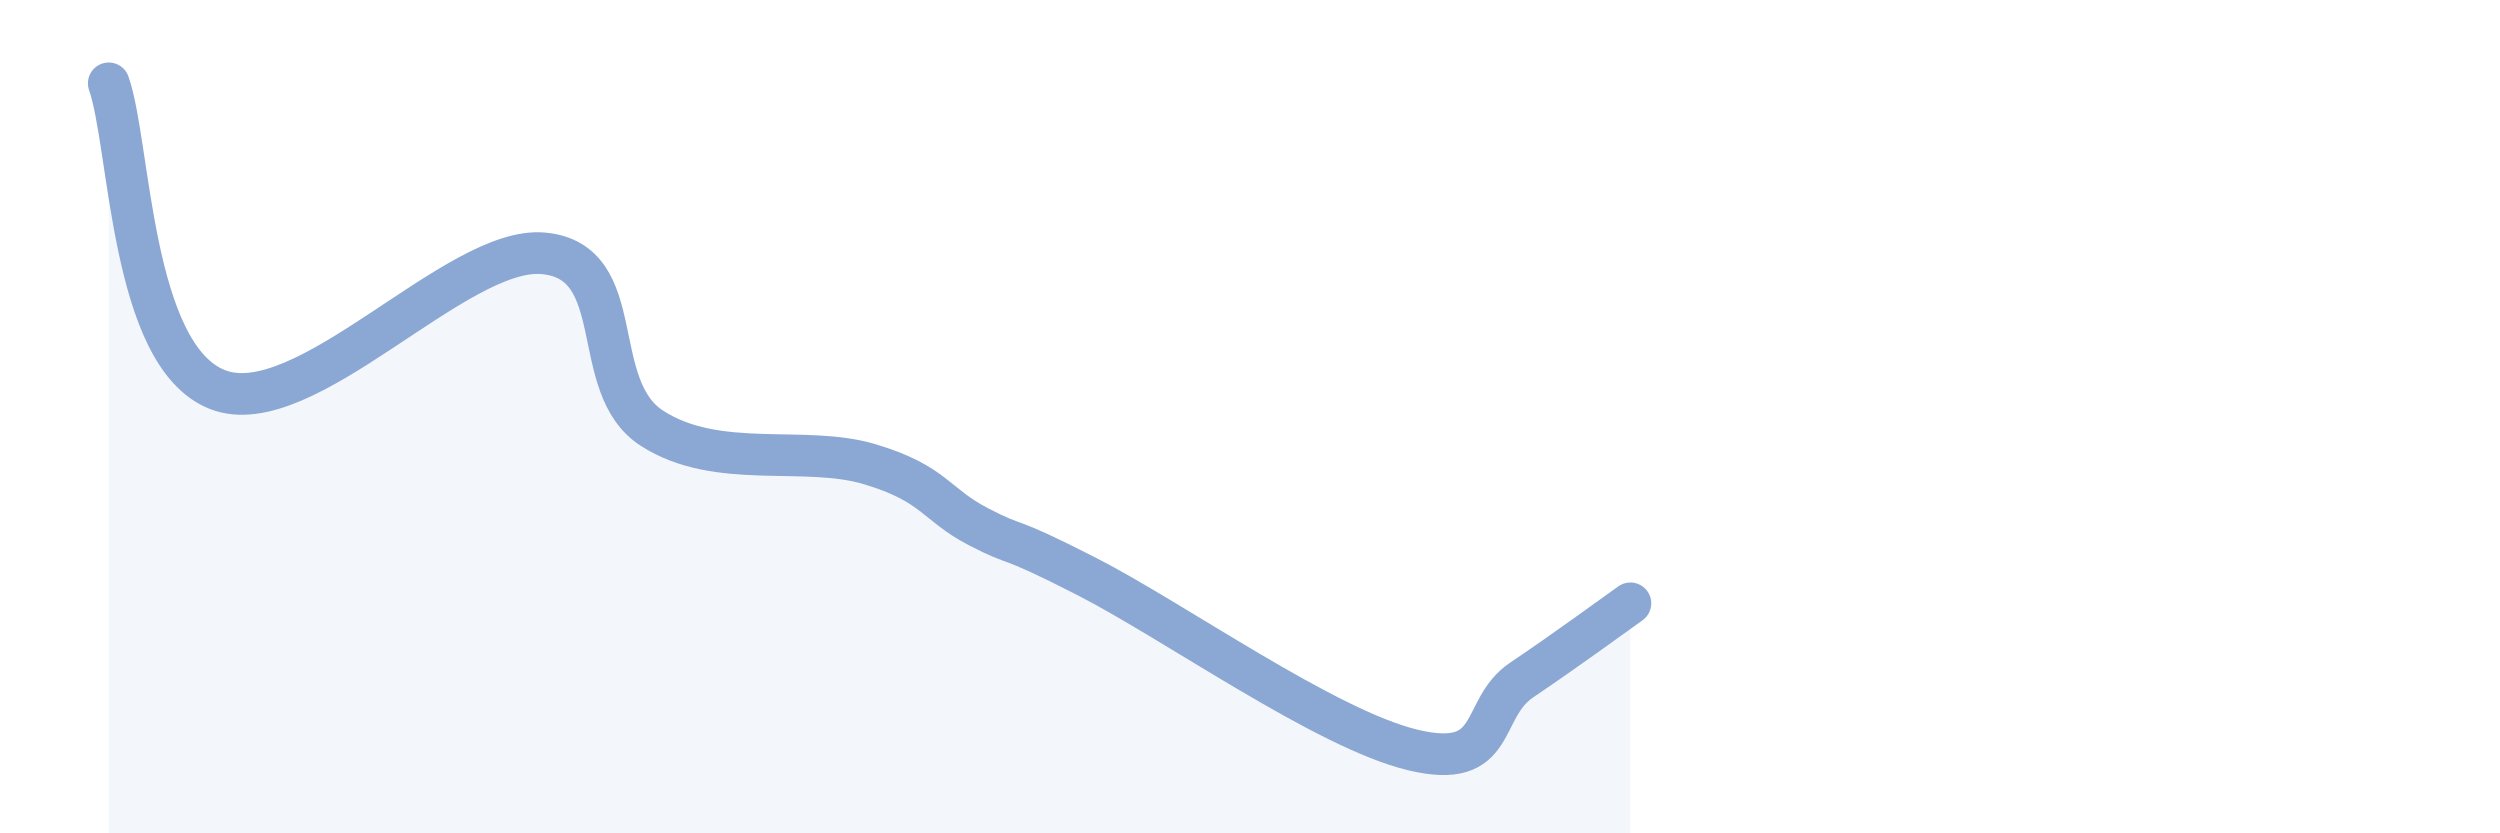
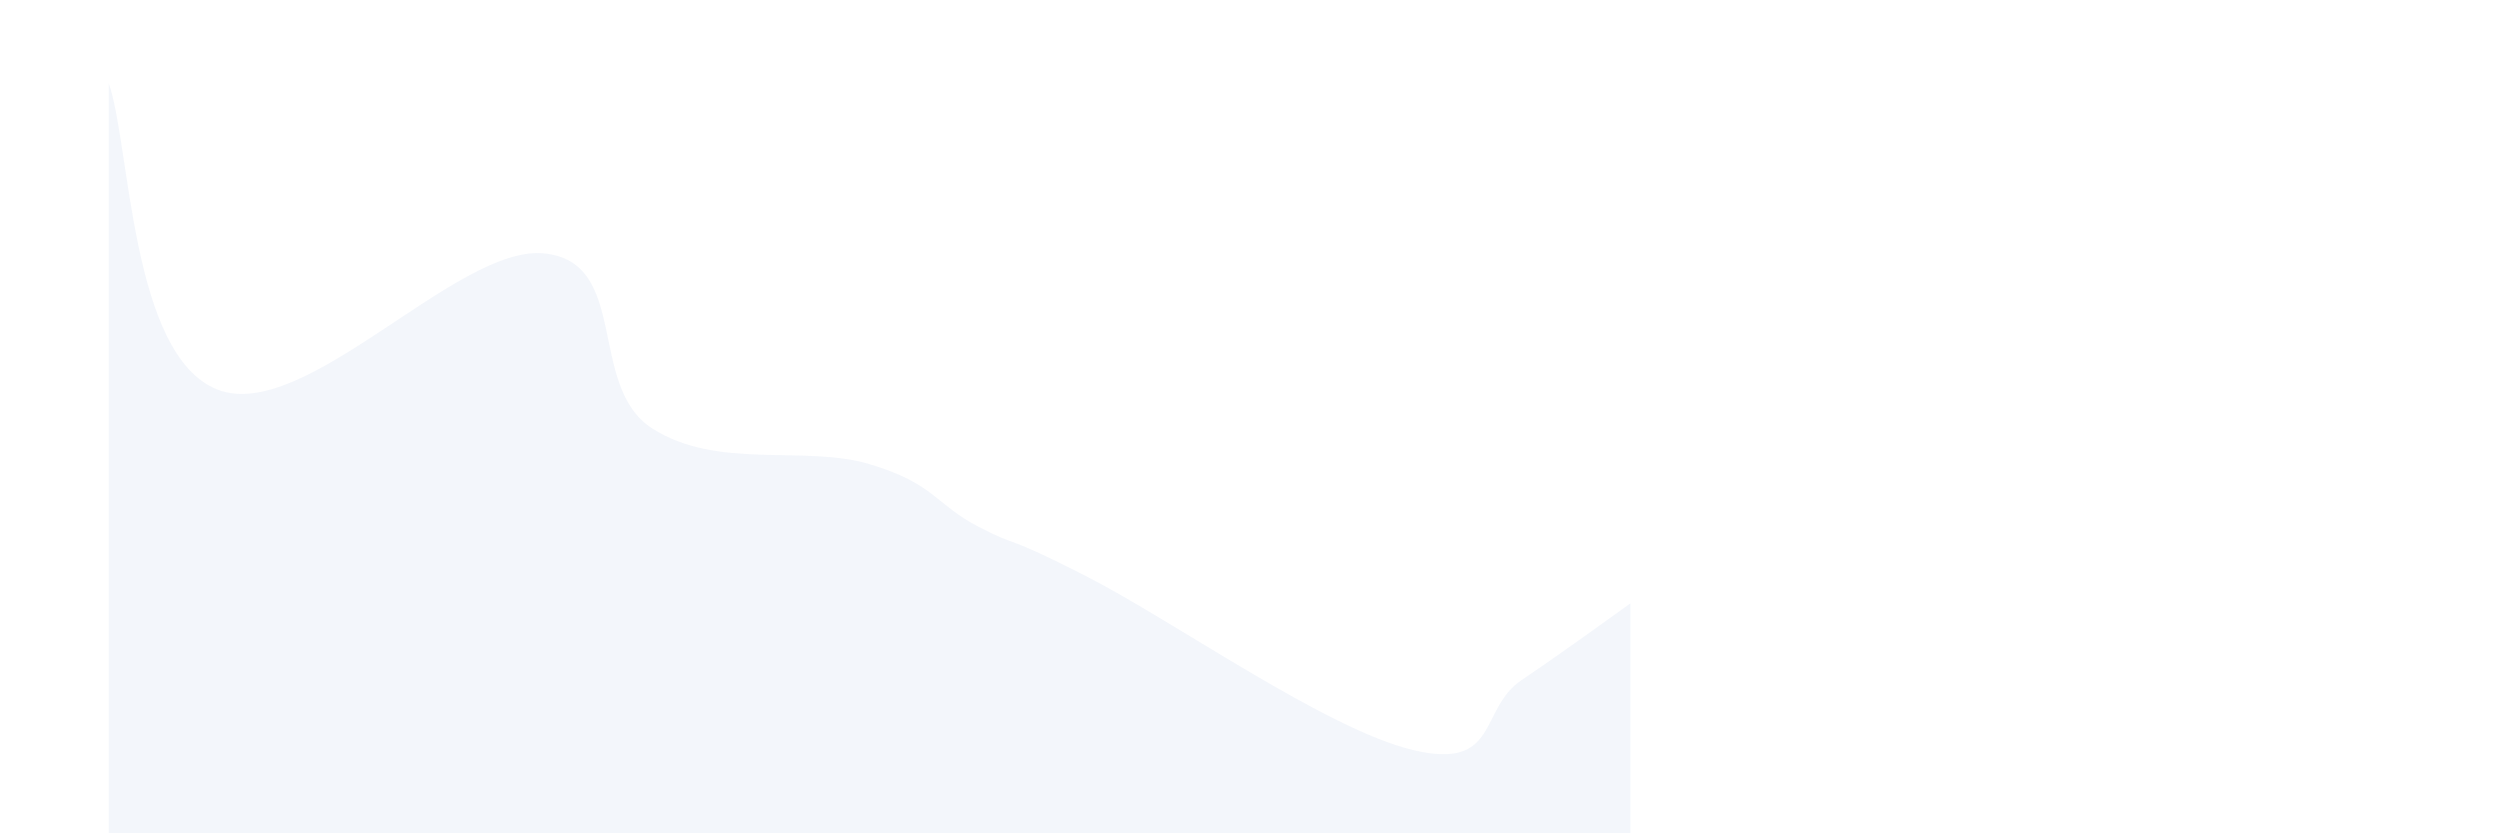
<svg xmlns="http://www.w3.org/2000/svg" width="60" height="20" viewBox="0 0 60 20">
  <path d="M 2.61,2 C 3.13,3.47 3.13,8.53 5.22,9.35 C 7.31,10.17 10.95,5.89 13.04,6.08 C 15.13,6.27 14.08,9.27 15.65,10.28 C 17.22,11.29 19.3,10.67 20.87,11.14 C 22.44,11.61 22.44,12.1 23.48,12.64 C 24.52,13.18 24,12.77 26.09,13.84 C 28.18,14.91 31.82,17.5 33.91,18 C 36,18.5 35.48,17.02 36.52,16.32 C 37.56,15.62 38.61,14.85 39.13,14.48L39.13 20L2.61 20Z" fill="#8ba7d3" opacity="0.1" stroke-linecap="round" stroke-linejoin="round" />
-   <path d="M 2.61,2 C 3.13,3.47 3.13,8.53 5.22,9.35 C 7.31,10.17 10.95,5.89 13.04,6.08 C 15.13,6.27 14.08,9.27 15.65,10.28 C 17.22,11.29 19.3,10.67 20.87,11.14 C 22.44,11.61 22.44,12.1 23.48,12.64 C 24.52,13.18 24,12.77 26.09,13.84 C 28.18,14.91 31.82,17.5 33.91,18 C 36,18.5 35.48,17.02 36.52,16.32 C 37.56,15.62 38.61,14.85 39.13,14.48" stroke="#8ba7d3" stroke-width="1" fill="none" stroke-linecap="round" stroke-linejoin="round" />
</svg>